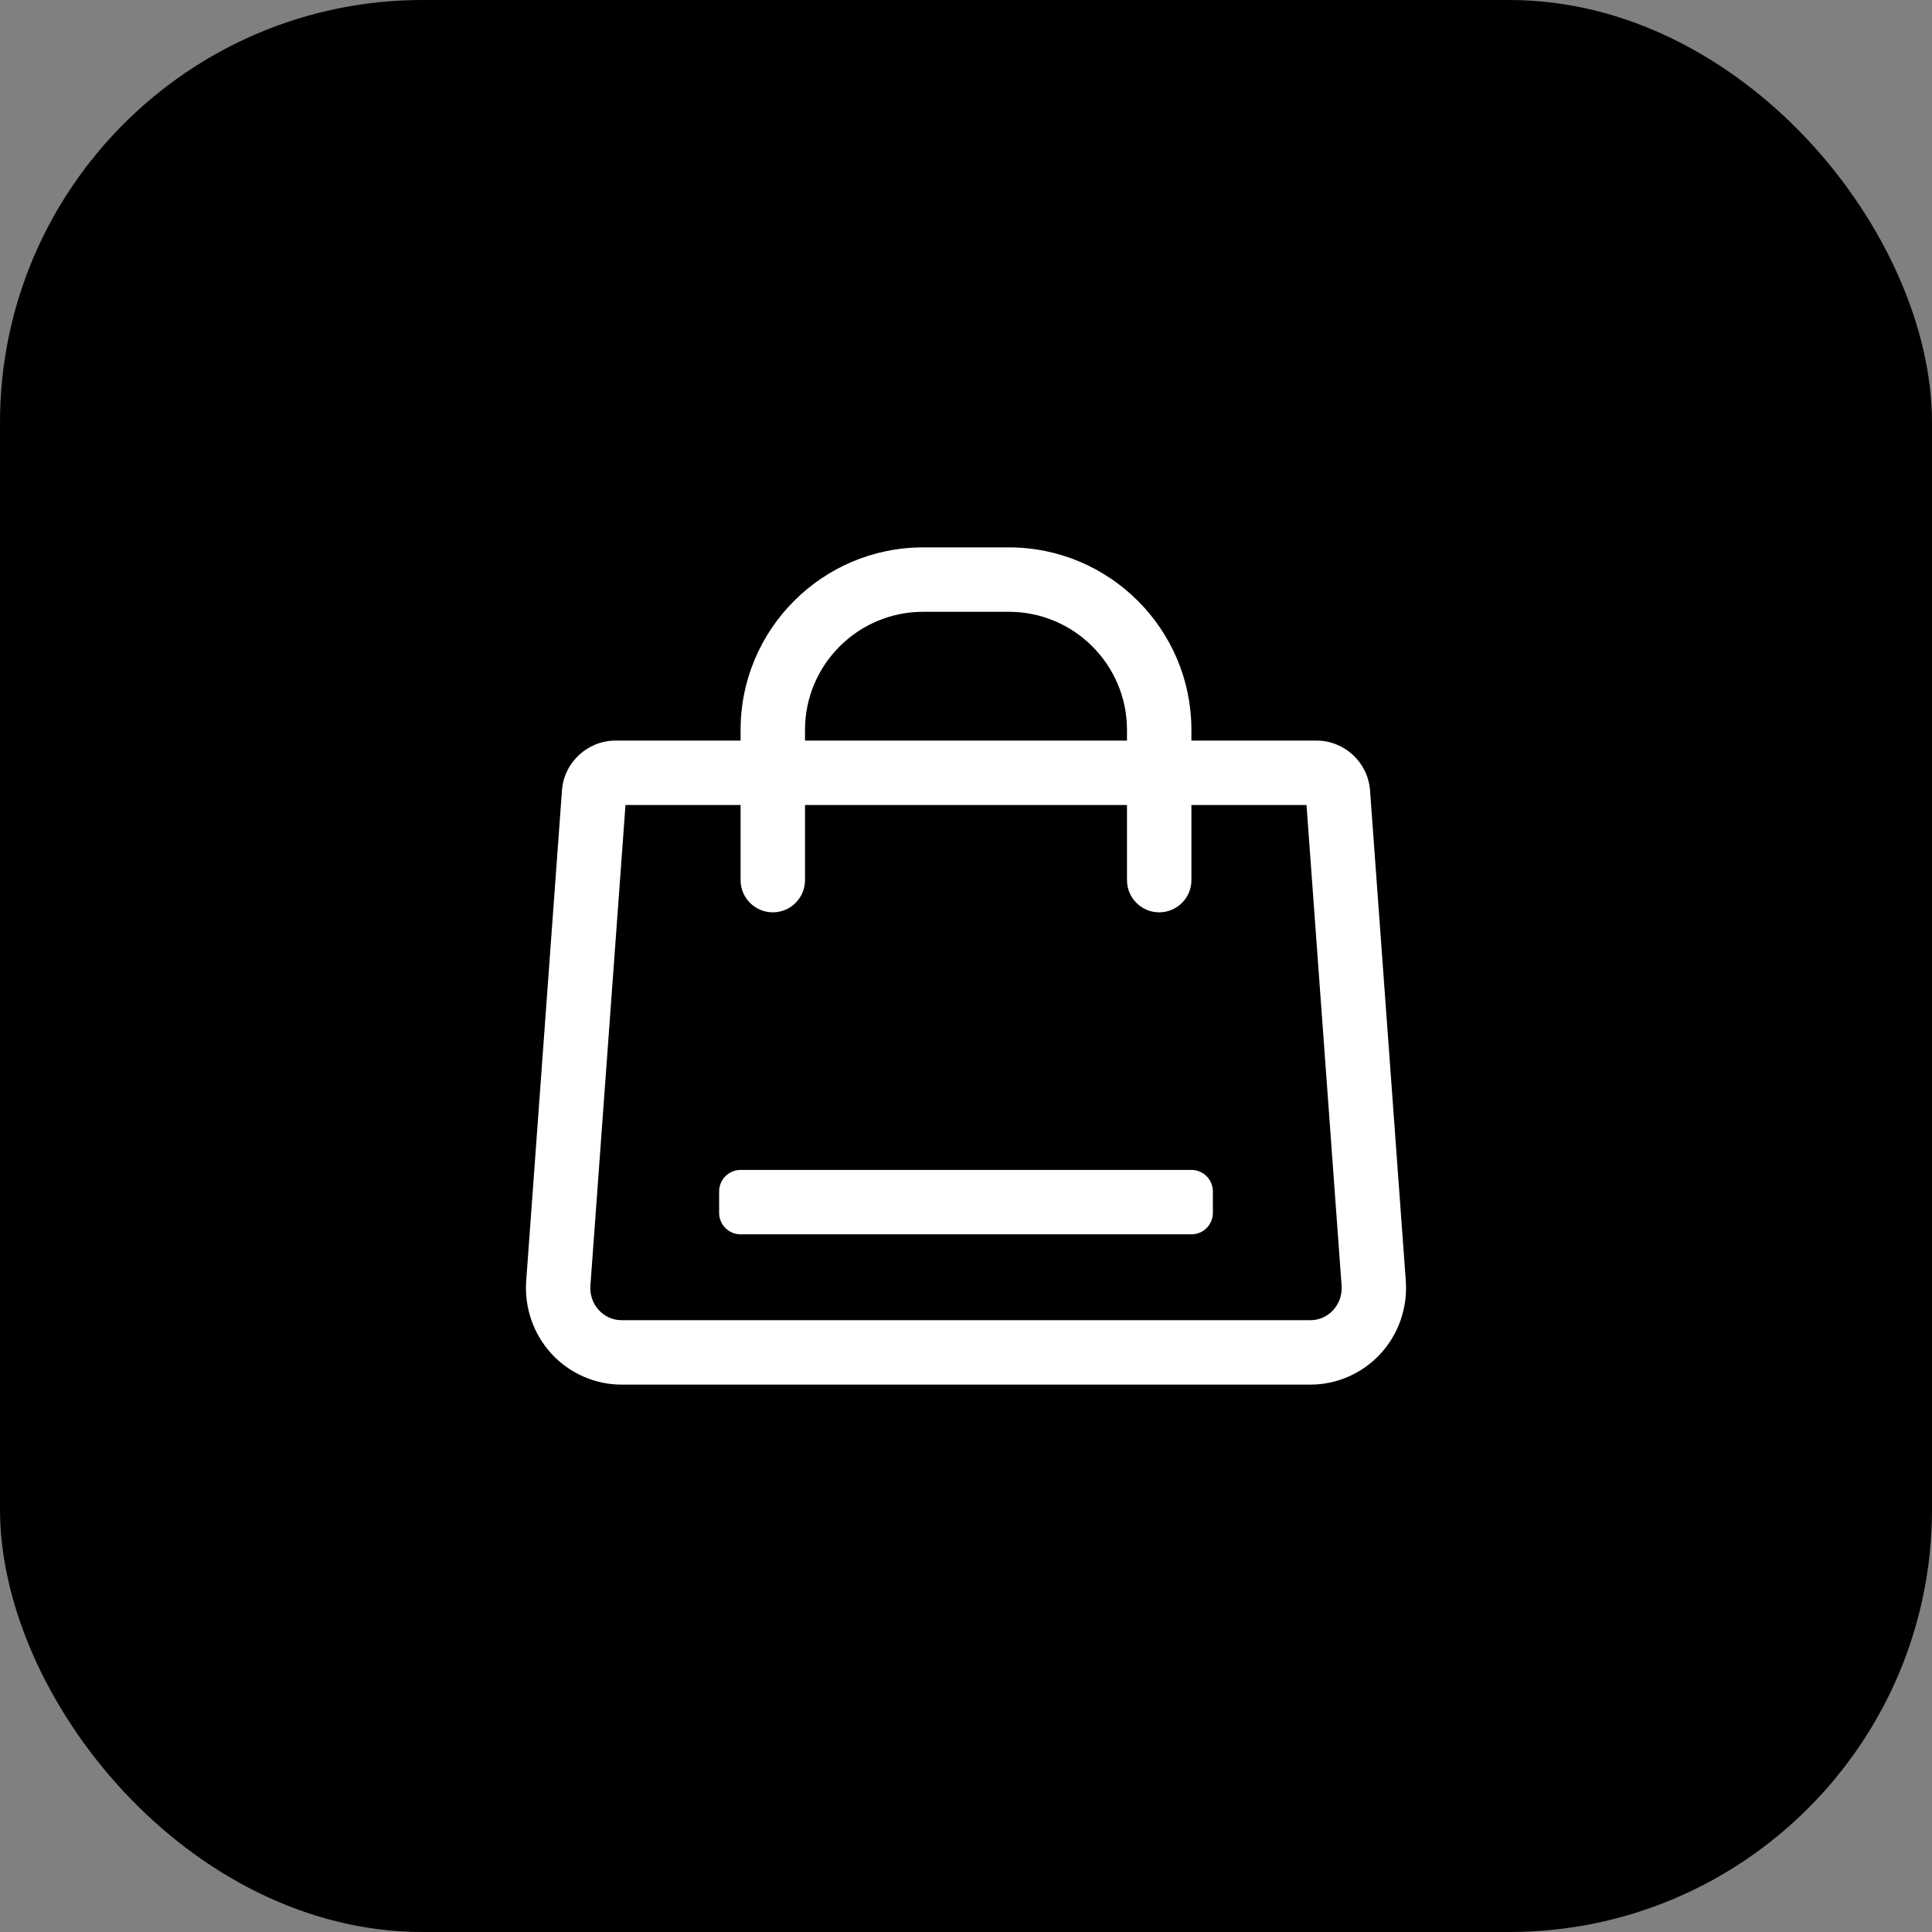
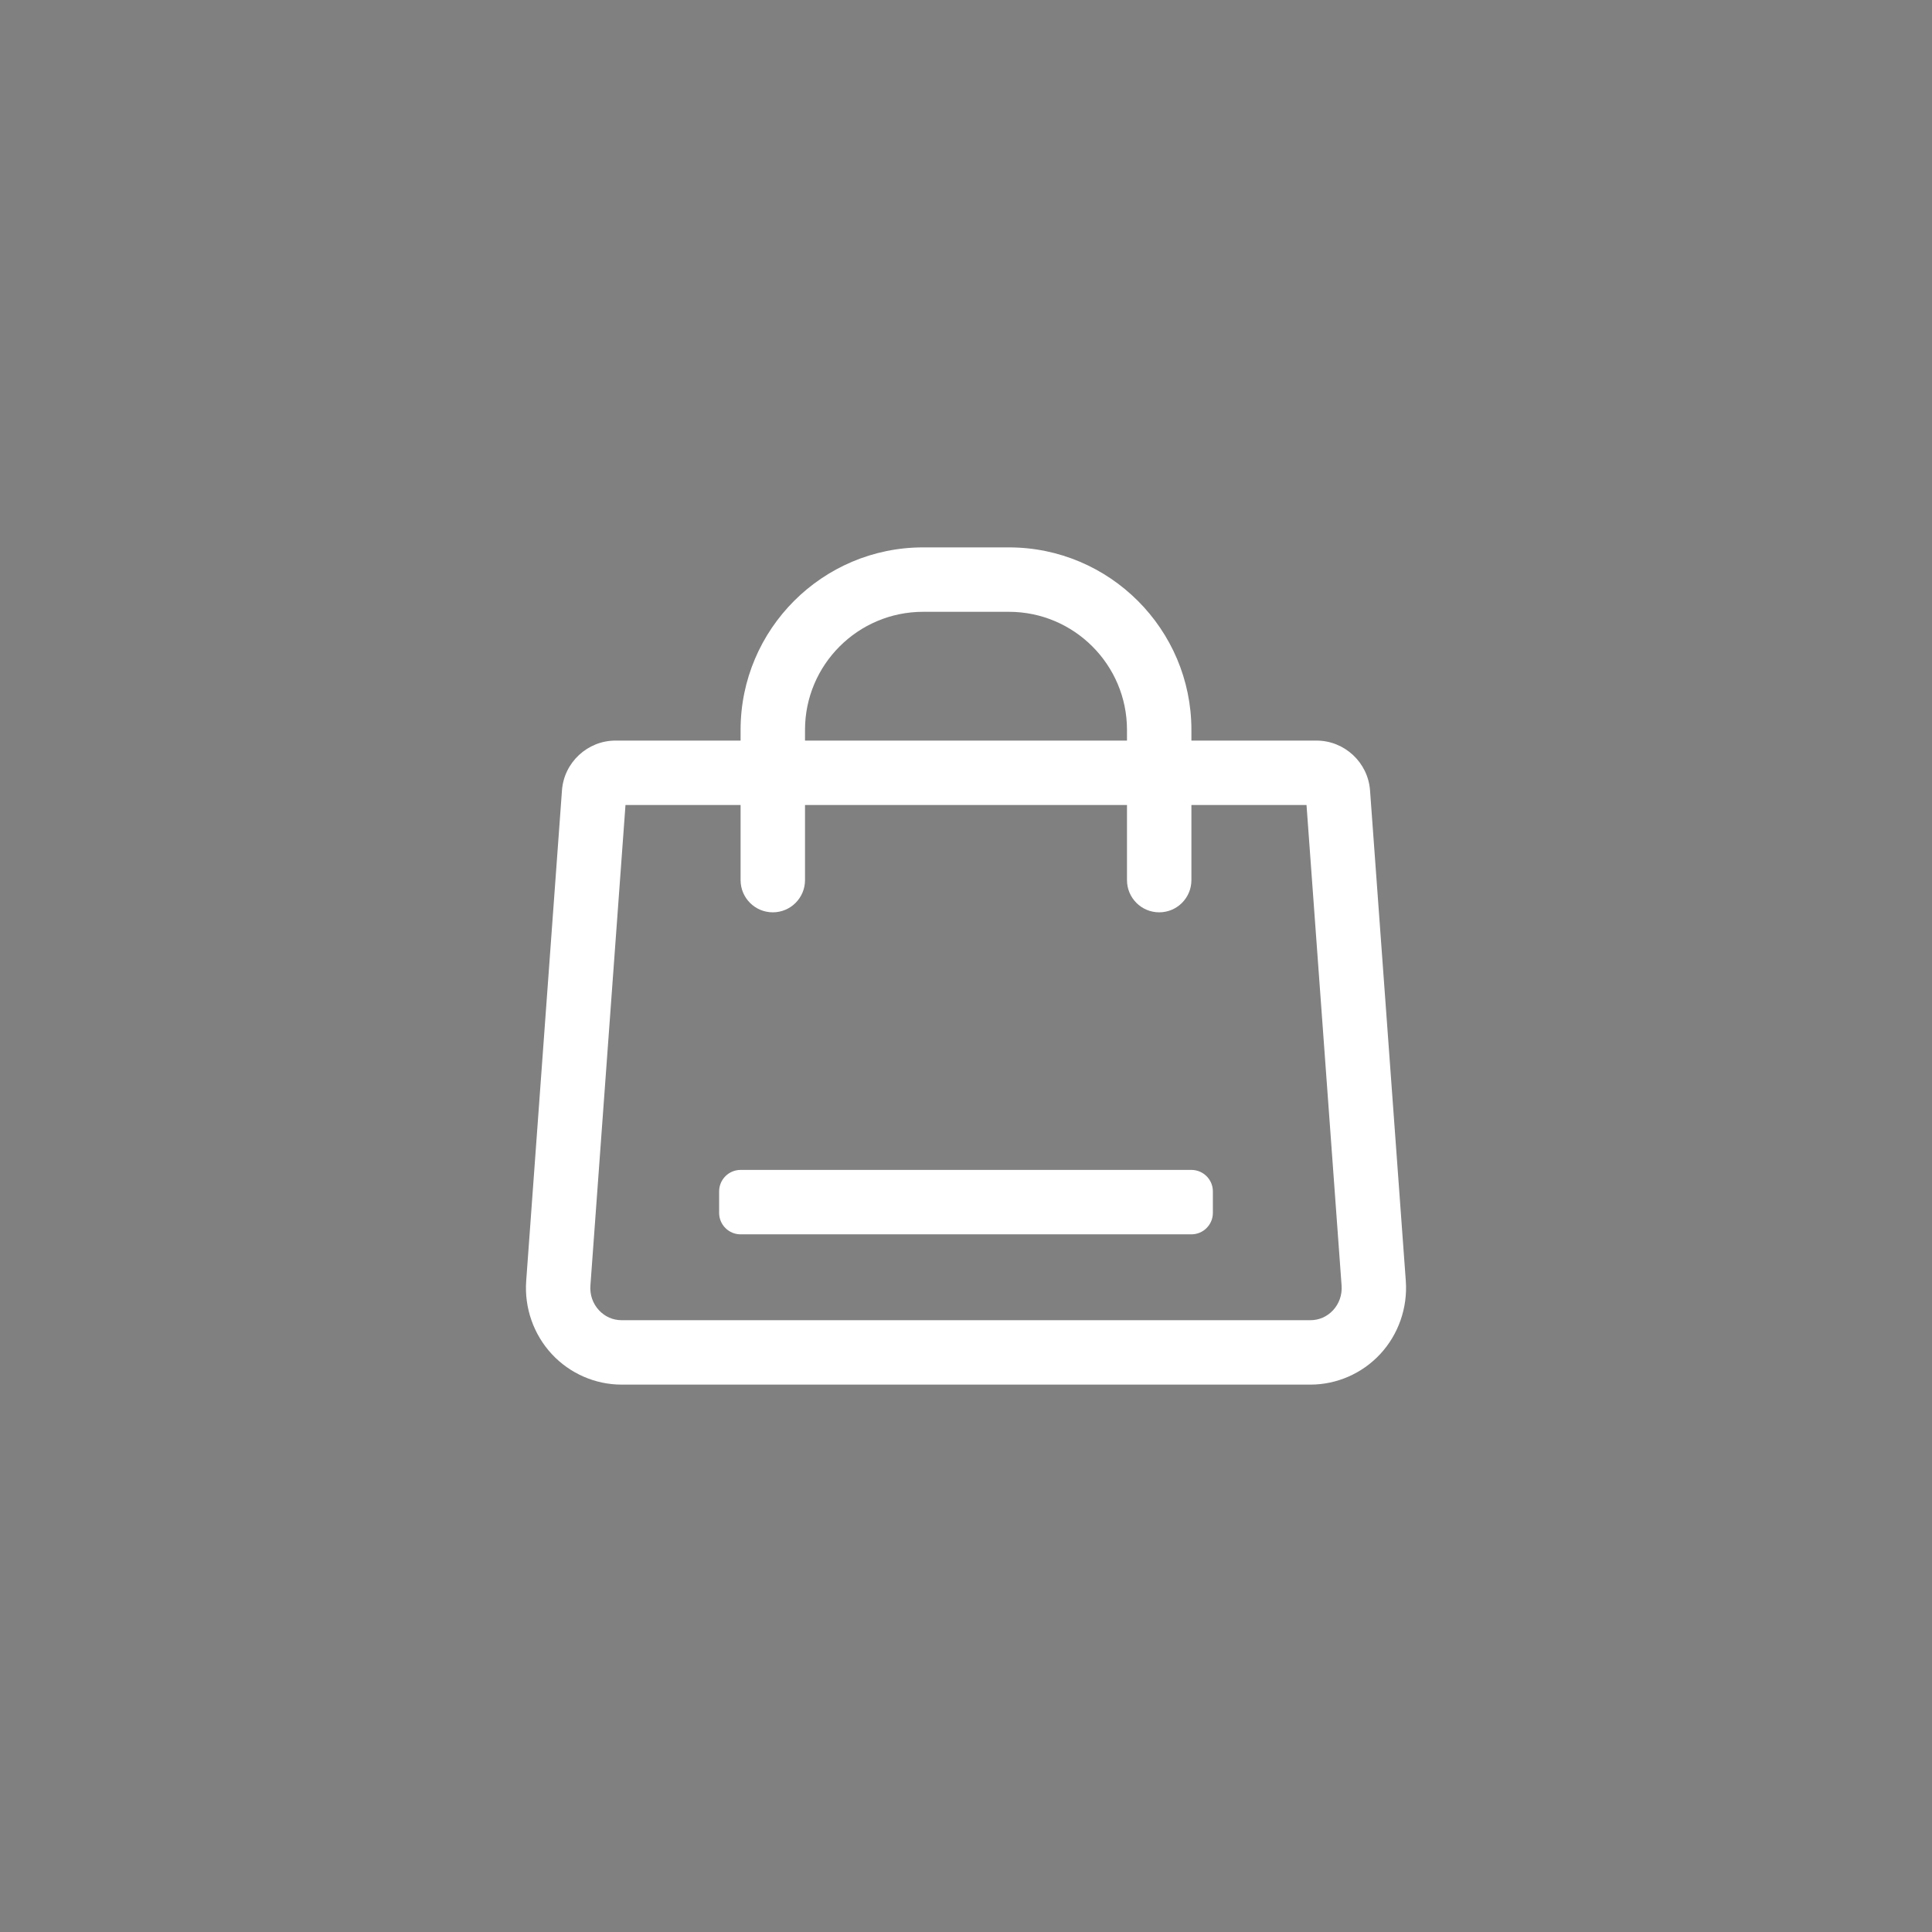
<svg xmlns="http://www.w3.org/2000/svg" width="64" height="64" viewBox="0 0 64 64" fill="none">
  <rect x="0" y="0" width="64" height="64" fill="#808080" stroke="none" />
-   <rect width="64" height="64" rx="14" fill="black" />
  <path fill-rule="evenodd" clip-rule="evenodd" d="M40.178 39.467V40.178C40.178 40.57 39.86 40.889 39.467 40.889H24.533C24.14 40.889 23.822 40.57 23.822 40.178V39.467C23.822 39.074 24.14 38.755 24.533 38.755H39.467C39.86 38.755 40.178 39.074 40.178 39.467V39.467ZM44.157 43.406C43.959 43.617 43.695 43.733 43.411 43.733H20.589C20.305 43.733 20.041 43.617 19.844 43.406C19.637 43.184 19.536 42.893 19.558 42.587L20.72 26.667H24.533V29.155C24.533 29.745 25.011 30.222 25.6 30.222C26.189 30.222 26.667 29.745 26.667 29.155V26.667H37.333V29.155C37.333 29.745 37.811 30.222 38.4 30.222C38.989 30.222 39.467 29.745 39.467 29.155V26.667H43.28L44.442 42.586C44.464 42.893 44.363 43.184 44.157 43.406V43.406ZM26.667 24.178C26.667 22.021 28.422 20.267 30.578 20.267H33.422C35.578 20.267 37.333 22.021 37.333 24.178V24.533H26.667V24.178ZM45.384 26.182C45.317 25.257 44.538 24.533 43.611 24.533H39.467V24.178C39.467 20.845 36.755 18.133 33.422 18.133H30.578C27.245 18.133 24.533 20.845 24.533 24.178V24.533H20.389C19.462 24.533 18.683 25.257 18.616 26.182L17.431 42.432C17.366 43.323 17.676 44.208 18.282 44.859C18.878 45.499 19.718 45.867 20.589 45.867H43.411C44.282 45.867 45.122 45.499 45.718 44.859C46.324 44.208 46.634 43.323 46.569 42.431L45.384 26.182Z" fill="white" />
</svg>